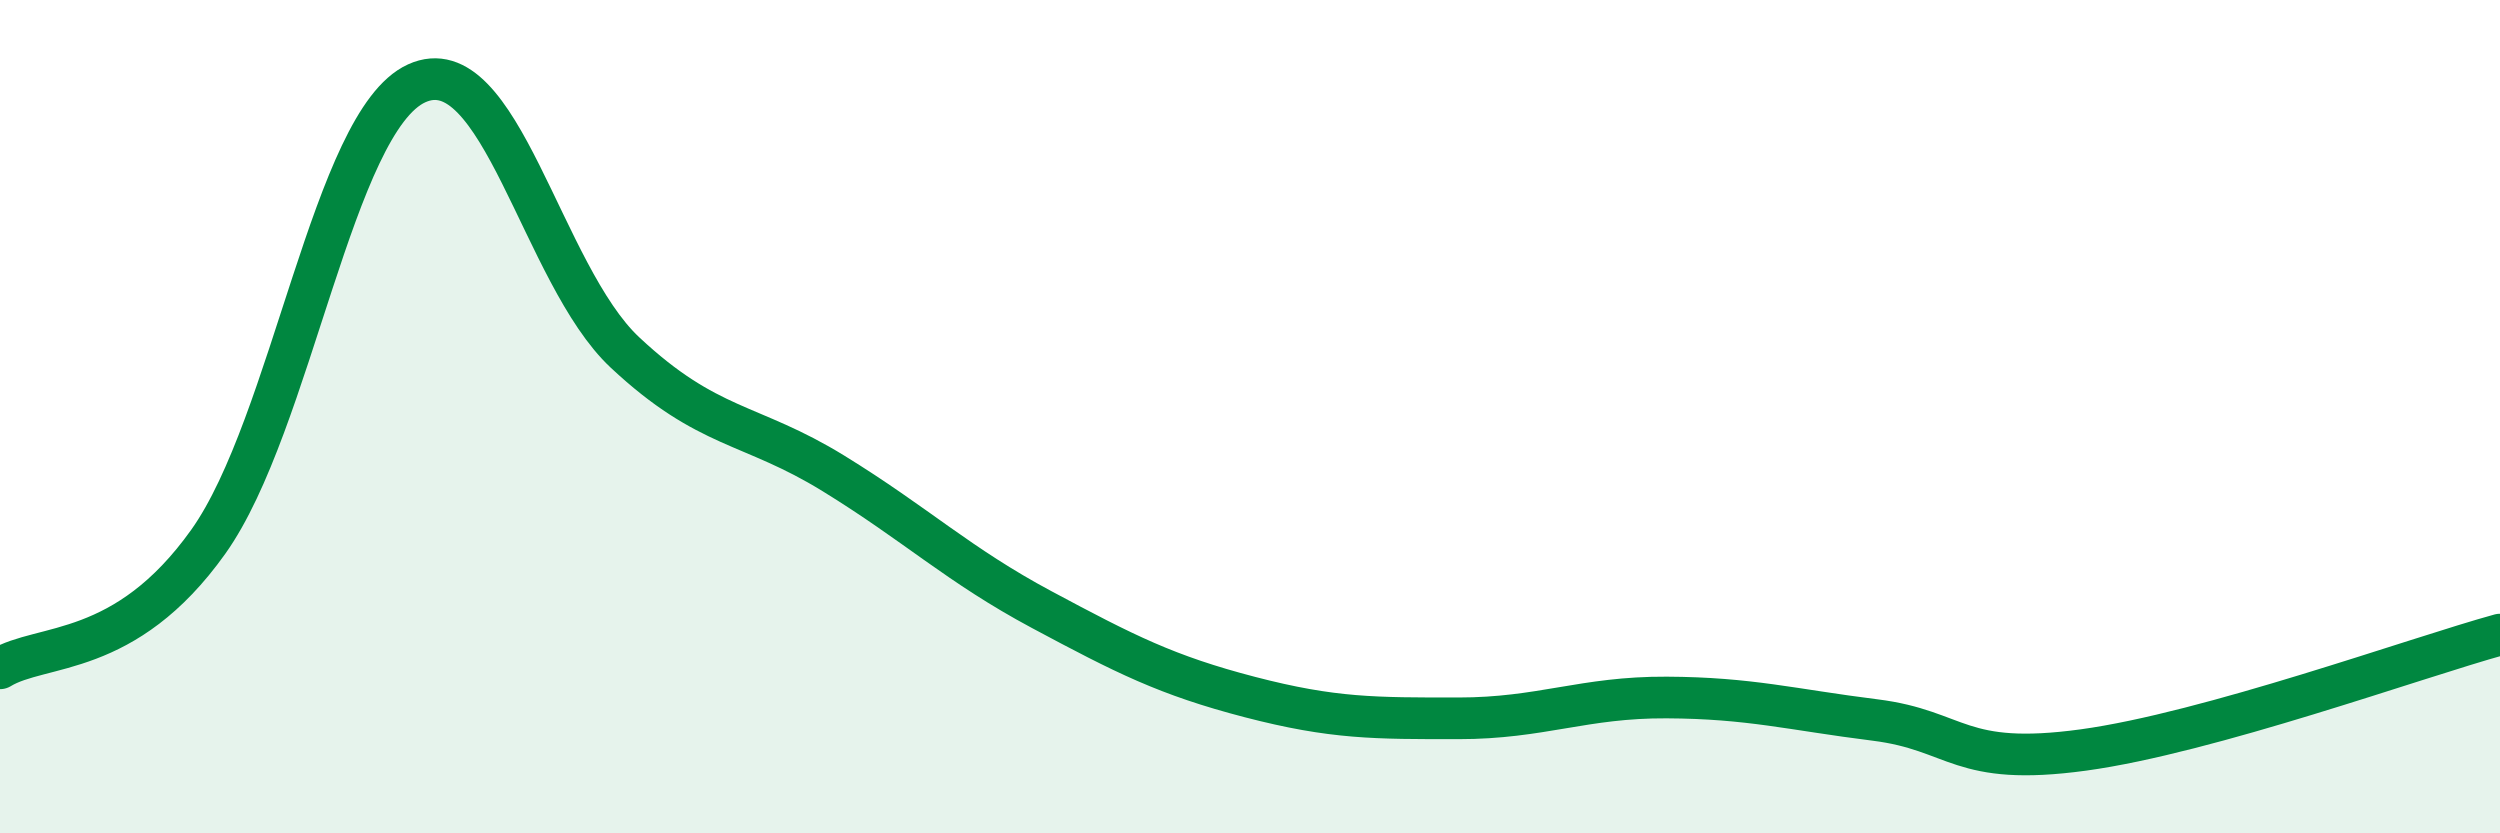
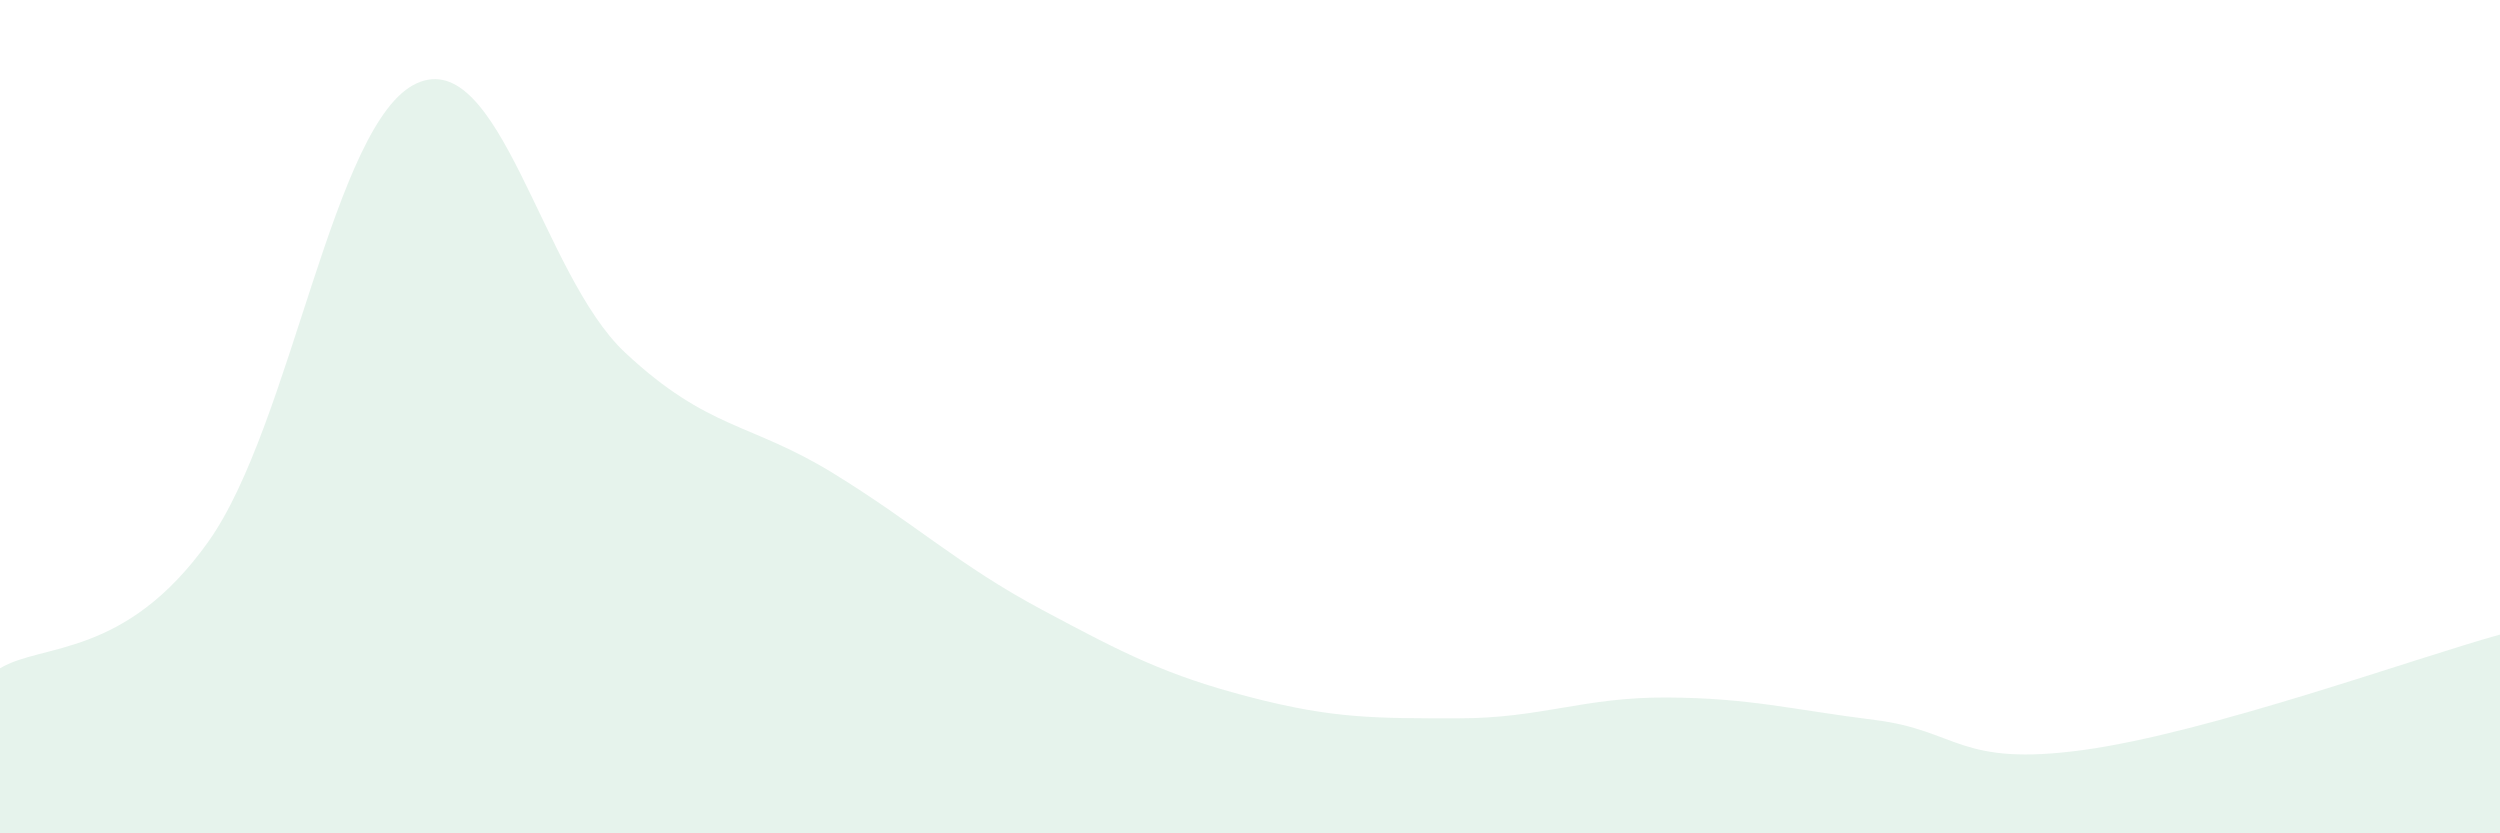
<svg xmlns="http://www.w3.org/2000/svg" width="60" height="20" viewBox="0 0 60 20">
  <path d="M 0,16.04 C 1,15.43 3,15.81 5,13 C 7,10.19 8,2.91 10,2 C 12,1.09 13,6.59 15,8.46 C 17,10.33 18,10.13 20,11.36 C 22,12.59 23,13.56 25,14.63 C 27,15.7 28,16.21 30,16.73 C 32,17.25 33,17.24 35,17.24 C 37,17.24 38,16.73 40,16.74 C 42,16.75 43,17.03 45,17.28 C 47,17.53 47,18.41 50,18 C 53,17.59 58,15.78 60,15.23L60 20L0 20Z" fill="#008740" opacity="0.1" stroke-linecap="round" stroke-linejoin="round" />
-   <path d="M 0,16.04 C 1,15.43 3,15.81 5,13 C 7,10.19 8,2.91 10,2 C 12,1.09 13,6.59 15,8.46 C 17,10.33 18,10.13 20,11.36 C 22,12.59 23,13.56 25,14.63 C 27,15.7 28,16.21 30,16.73 C 32,17.25 33,17.24 35,17.24 C 37,17.24 38,16.73 40,16.74 C 42,16.75 43,17.03 45,17.28 C 47,17.53 47,18.41 50,18 C 53,17.59 58,15.78 60,15.23" stroke="#008740" stroke-width="1" fill="none" stroke-linecap="round" stroke-linejoin="round" />
</svg>